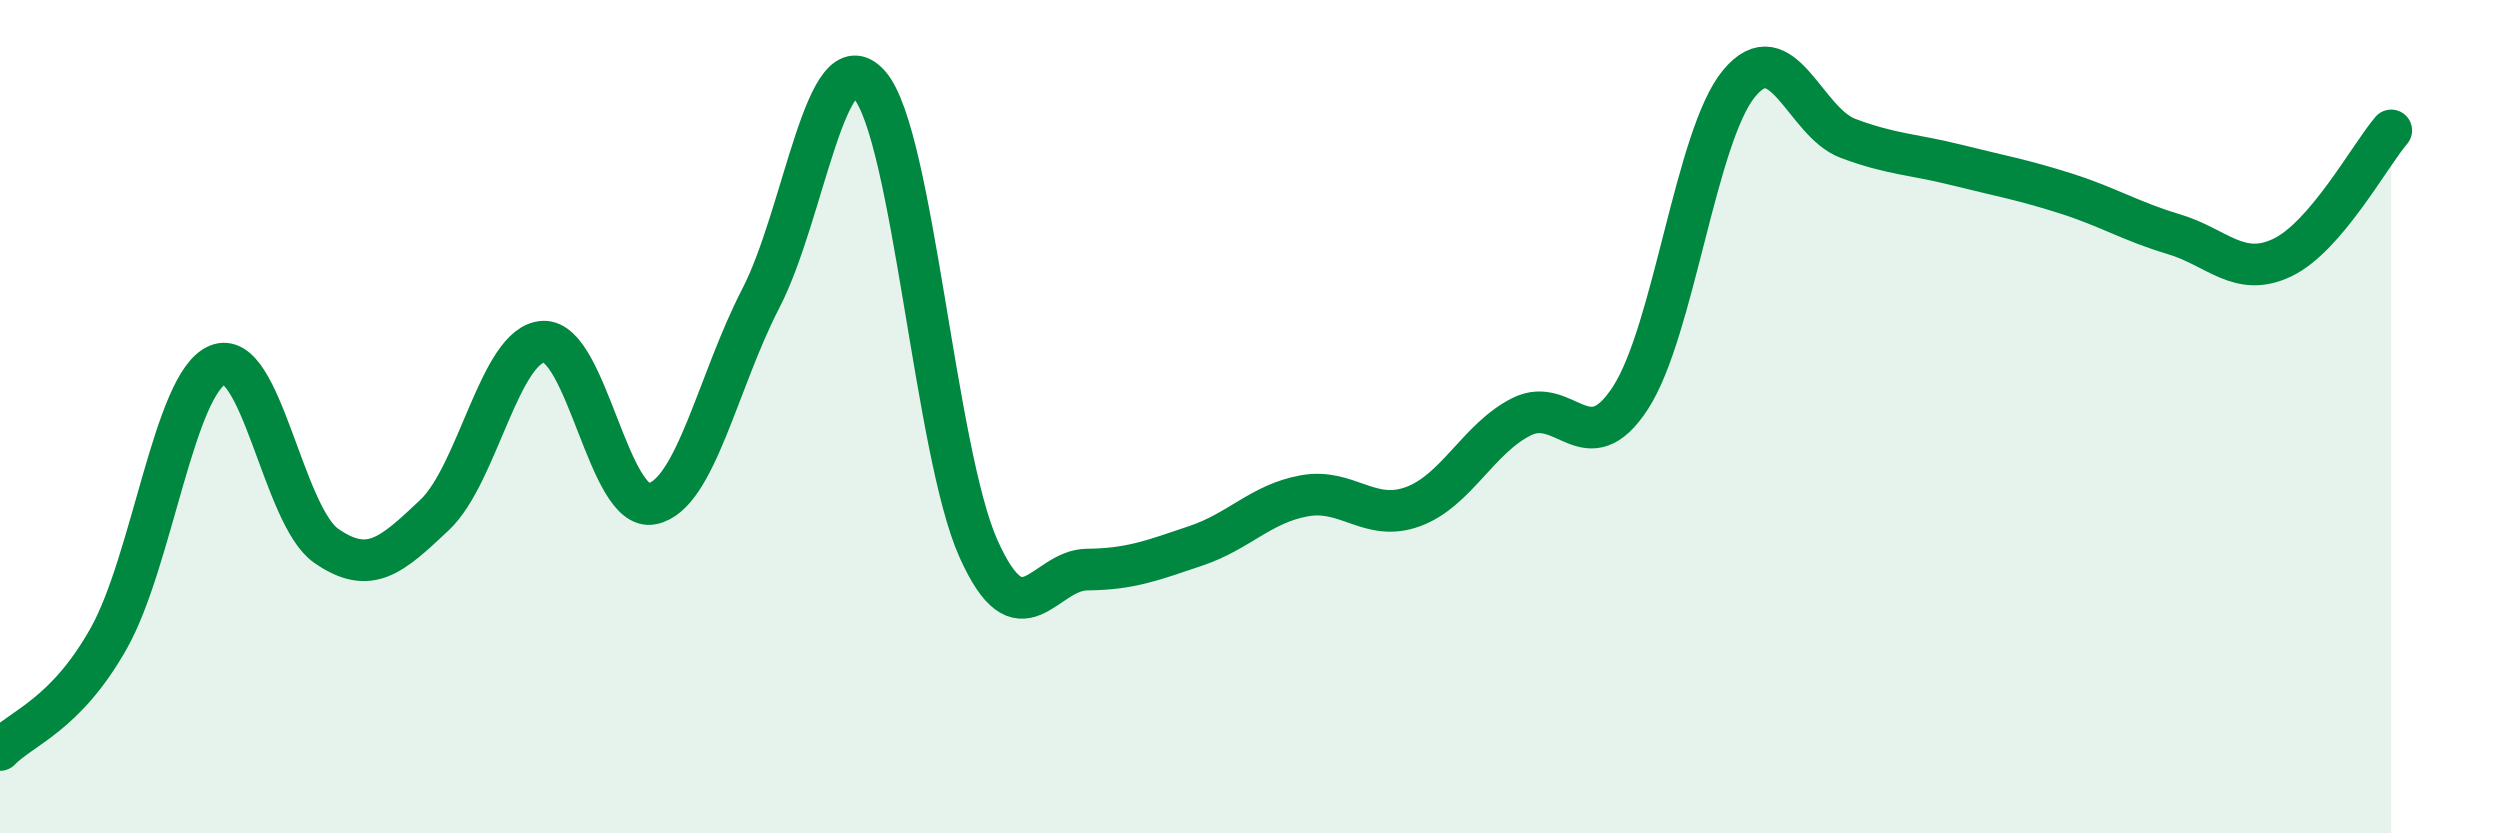
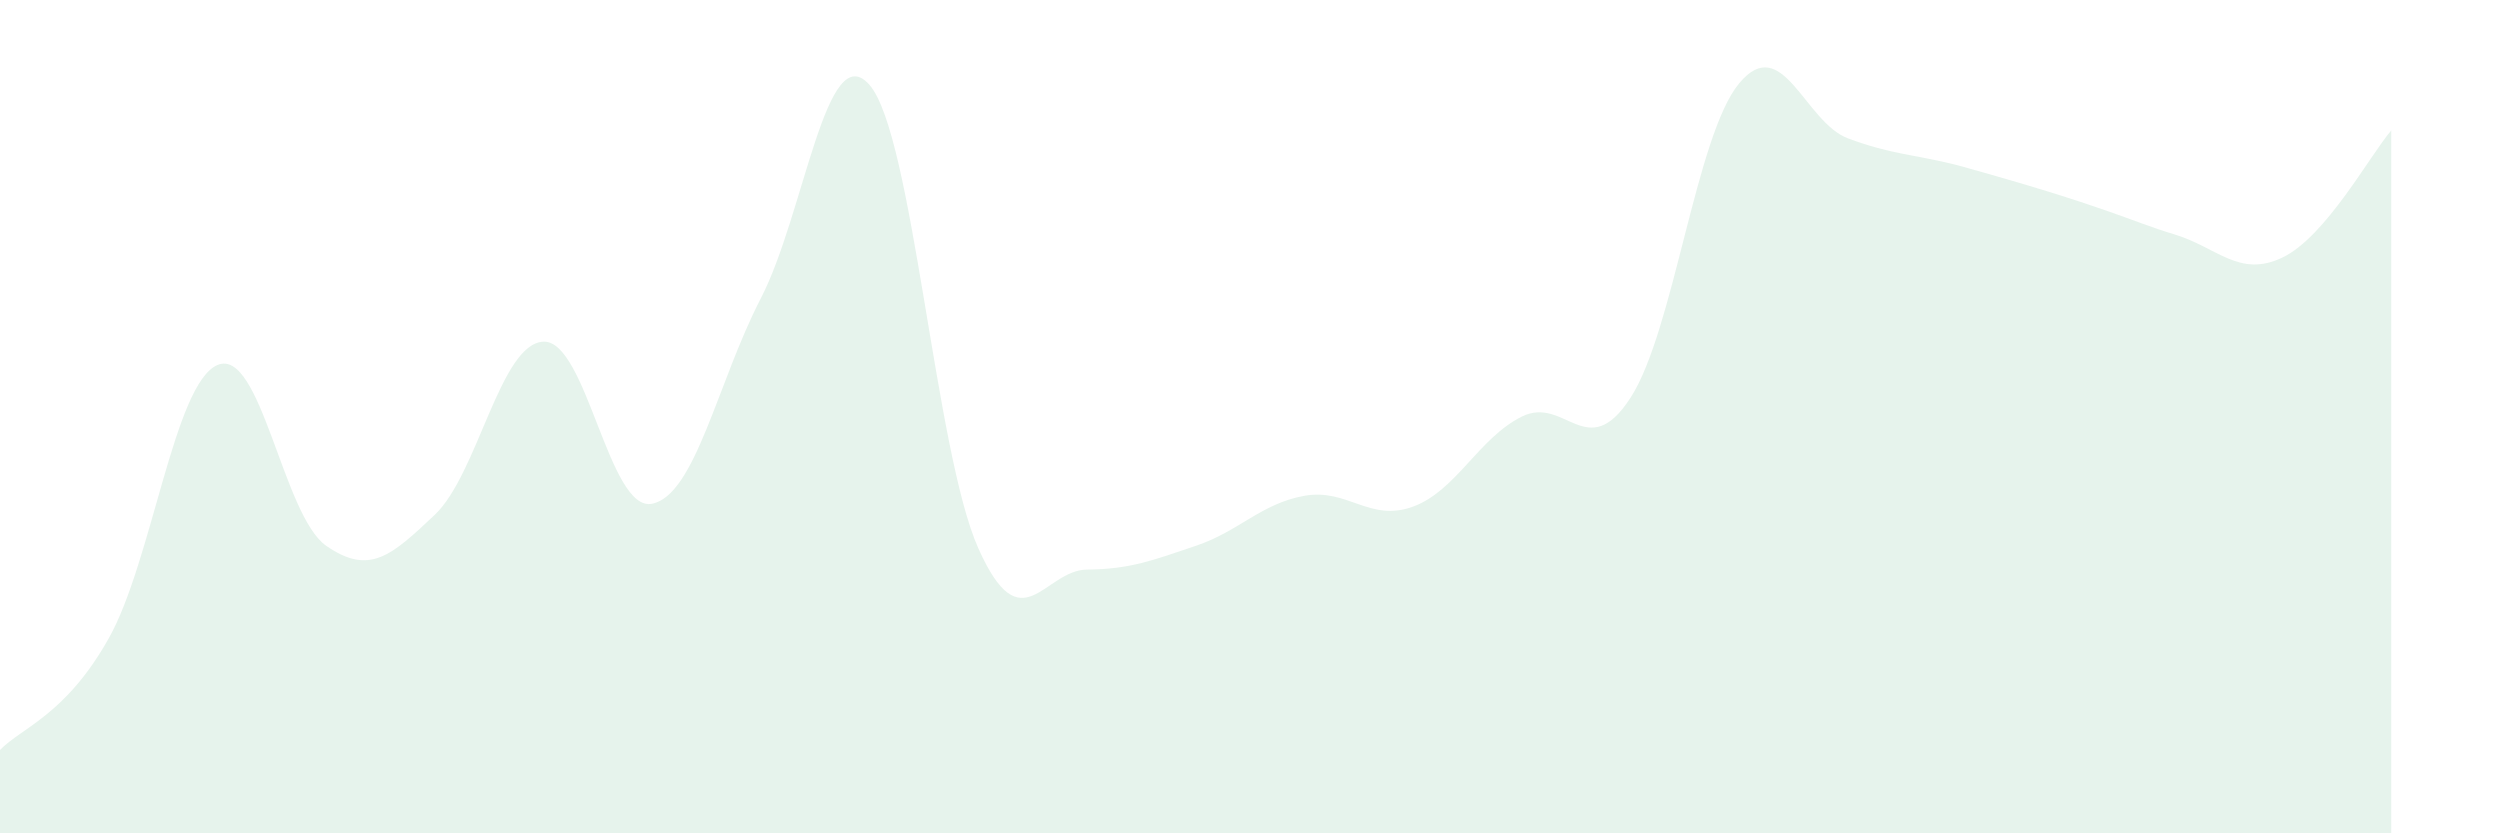
<svg xmlns="http://www.w3.org/2000/svg" width="60" height="20" viewBox="0 0 60 20">
-   <path d="M 0,18 C 0.52,17.46 1.57,17.17 2.61,15.32 C 3.65,13.47 4.18,9.2 5.22,8.76 C 6.26,8.32 6.79,12.38 7.83,13.1 C 8.87,13.82 9.39,13.34 10.43,12.36 C 11.47,11.38 12,8.25 13.04,8.2 C 14.08,8.15 14.61,12.3 15.65,12.09 C 16.69,11.88 17.22,9.17 18.26,7.16 C 19.3,5.15 19.83,0.84 20.87,2.04 C 21.91,3.24 22.44,10.83 23.48,13.16 C 24.52,15.49 25.05,13.68 26.09,13.67 C 27.13,13.66 27.66,13.45 28.7,13.1 C 29.74,12.75 30.26,12.09 31.3,11.9 C 32.34,11.71 32.87,12.54 33.91,12.16 C 34.95,11.78 35.48,10.52 36.52,10 C 37.56,9.48 38.09,11.15 39.13,9.55 C 40.17,7.95 40.7,3.25 41.74,2 C 42.78,0.75 43.31,2.93 44.35,3.32 C 45.39,3.71 45.92,3.7 46.96,3.96 C 48,4.22 48.53,4.31 49.57,4.64 C 50.61,4.97 51.13,5.31 52.17,5.62 C 53.21,5.93 53.74,6.68 54.78,6.18 C 55.82,5.68 56.87,3.74 57.39,3.13L57.39 20L0 20Z" fill="#008740" opacity="0.1" stroke-linecap="round" stroke-linejoin="round" />
-   <path d="M 0,18 C 0.52,17.46 1.57,17.17 2.61,15.32 C 3.65,13.47 4.18,9.2 5.22,8.76 C 6.26,8.32 6.79,12.38 7.83,13.1 C 8.87,13.82 9.39,13.34 10.43,12.36 C 11.47,11.38 12,8.25 13.04,8.2 C 14.08,8.15 14.61,12.3 15.65,12.09 C 16.69,11.88 17.22,9.17 18.26,7.16 C 19.3,5.15 19.83,0.84 20.87,2.04 C 21.91,3.24 22.44,10.83 23.48,13.16 C 24.52,15.49 25.05,13.68 26.09,13.67 C 27.13,13.66 27.66,13.45 28.7,13.1 C 29.74,12.75 30.26,12.09 31.3,11.9 C 32.34,11.71 32.87,12.54 33.91,12.16 C 34.95,11.78 35.48,10.52 36.52,10 C 37.56,9.48 38.09,11.15 39.13,9.55 C 40.17,7.95 40.7,3.25 41.74,2 C 42.78,0.75 43.31,2.93 44.35,3.32 C 45.39,3.71 45.92,3.7 46.96,3.96 C 48,4.22 48.53,4.31 49.57,4.64 C 50.61,4.97 51.13,5.31 52.17,5.62 C 53.21,5.93 53.74,6.68 54.78,6.18 C 55.82,5.68 56.87,3.74 57.39,3.13" stroke="#008740" stroke-width="1" fill="none" stroke-linecap="round" stroke-linejoin="round" />
+   <path d="M 0,18 C 0.52,17.46 1.57,17.17 2.61,15.32 C 3.65,13.47 4.18,9.2 5.22,8.76 C 6.26,8.32 6.79,12.38 7.83,13.1 C 8.87,13.82 9.39,13.34 10.43,12.36 C 11.47,11.38 12,8.25 13.04,8.2 C 14.08,8.15 14.61,12.3 15.65,12.09 C 16.69,11.88 17.22,9.17 18.26,7.16 C 19.3,5.15 19.83,0.84 20.87,2.04 C 21.91,3.24 22.44,10.83 23.48,13.16 C 24.52,15.49 25.05,13.68 26.09,13.67 C 27.13,13.66 27.66,13.45 28.7,13.1 C 29.74,12.75 30.26,12.09 31.3,11.9 C 32.34,11.71 32.87,12.54 33.91,12.16 C 34.95,11.78 35.48,10.52 36.52,10 C 37.56,9.48 38.09,11.15 39.13,9.55 C 40.17,7.95 40.7,3.25 41.74,2 C 42.78,0.75 43.31,2.93 44.35,3.32 C 45.39,3.71 45.92,3.7 46.96,3.96 C 50.61,4.97 51.13,5.31 52.17,5.62 C 53.21,5.93 53.74,6.68 54.78,6.18 C 55.82,5.68 56.87,3.74 57.39,3.13L57.39 20L0 20Z" fill="#008740" opacity="0.1" stroke-linecap="round" stroke-linejoin="round" />
</svg>